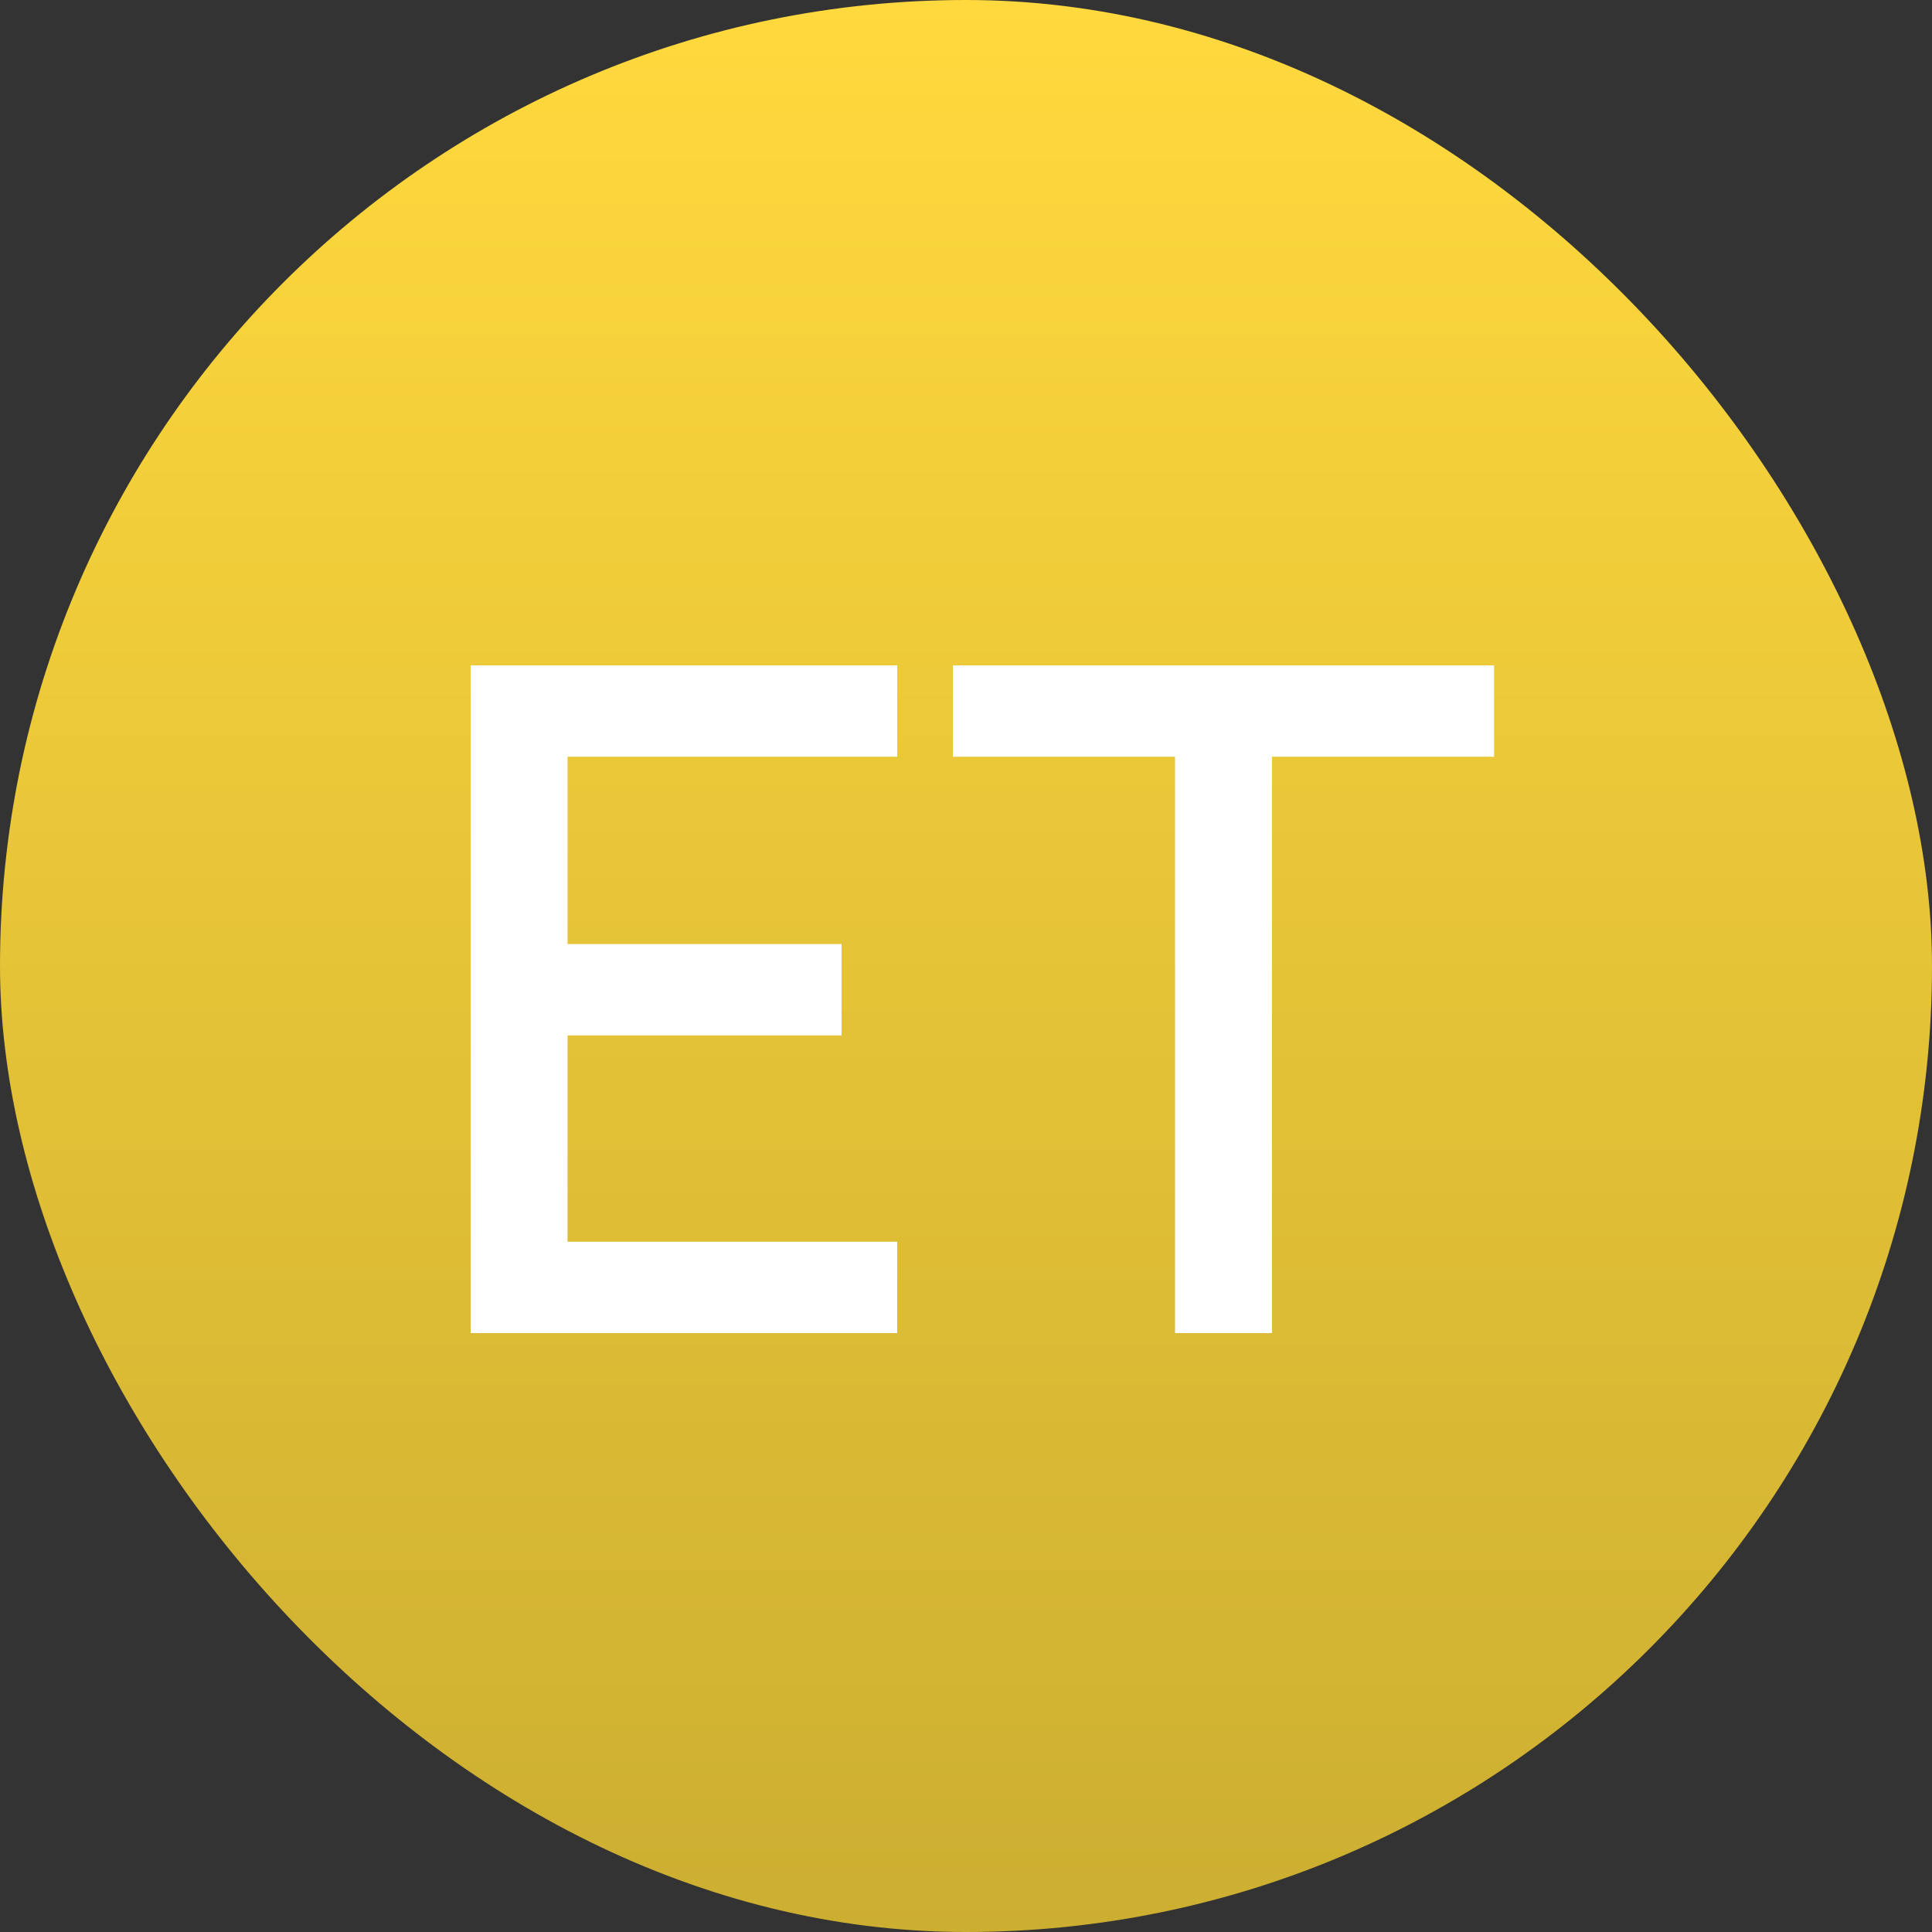
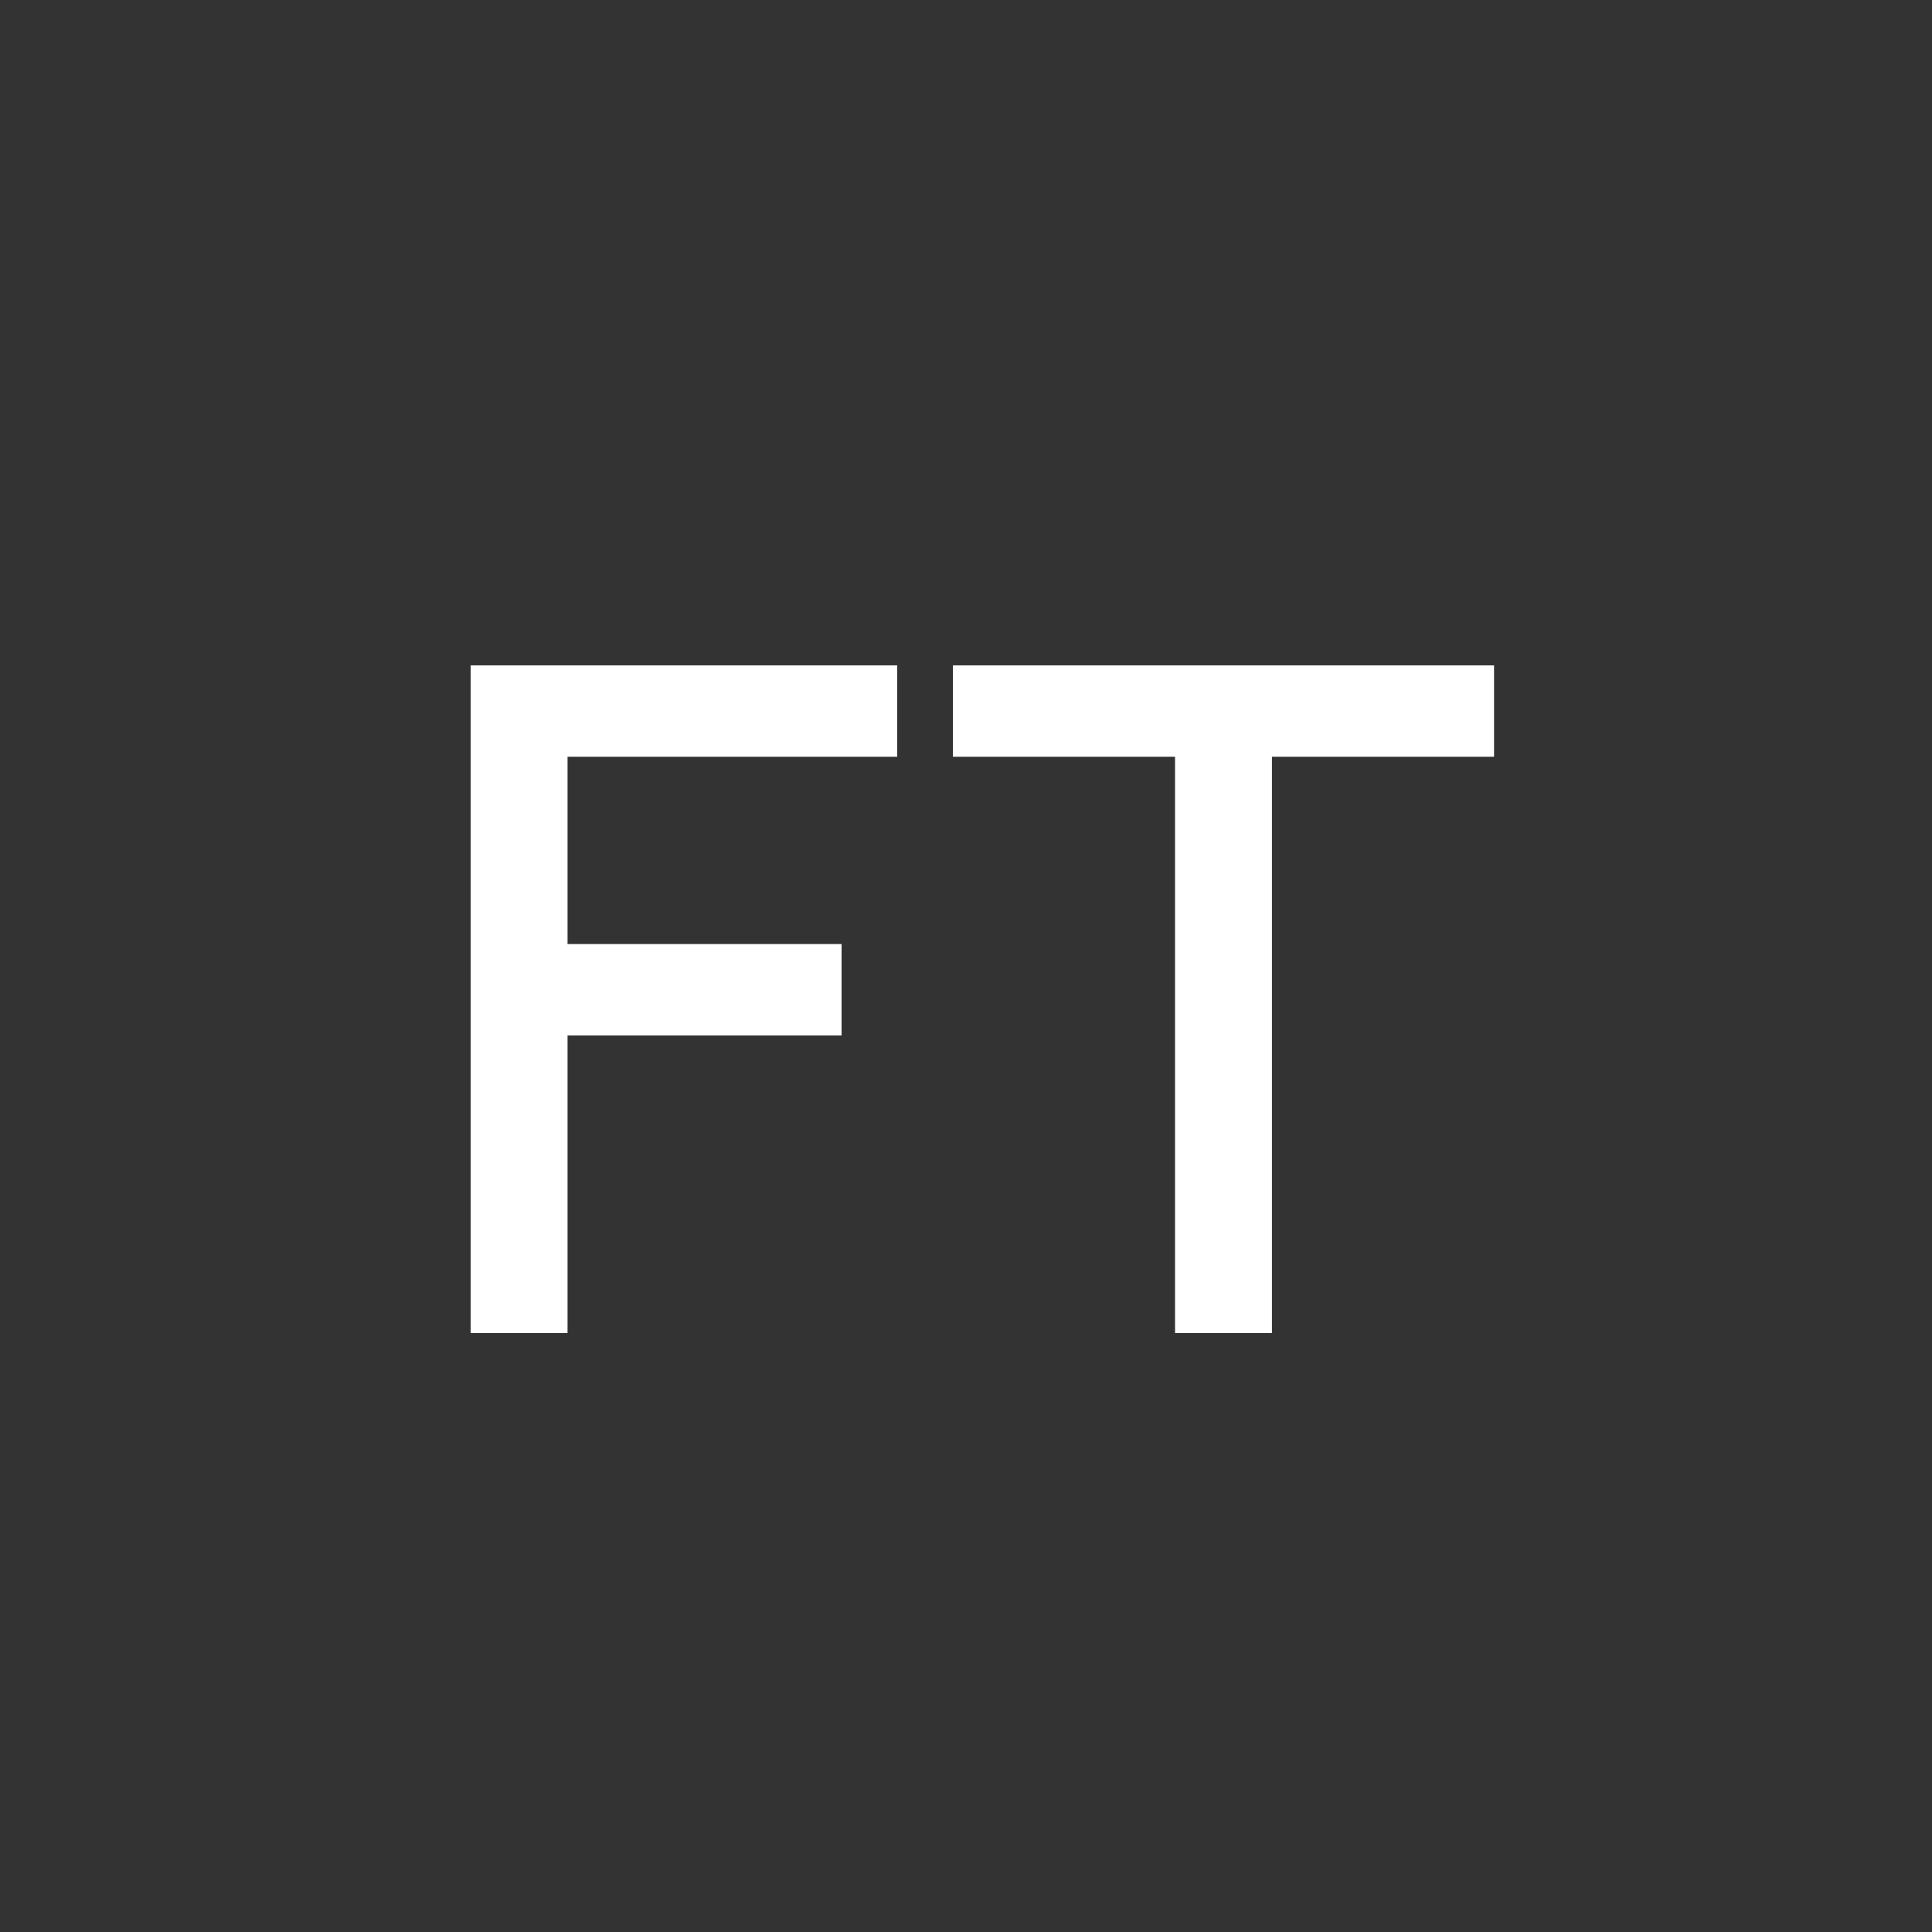
<svg xmlns="http://www.w3.org/2000/svg" width="50" height="50" viewBox="0 0 50 50" fill="none">
  <rect x="0" y="0" width="50" height="50" fill="#333333" stroke="none" />
-   <rect width="50" height="50" rx="25" fill="url(#paint0_linear_1_77)" />
-   <path d="M12.18 34.5V17.22H23.22V19.584H14.688V24.432H21.78V26.796H14.688V32.136H23.22V34.5H12.18ZM30.41 34.5V19.584H24.662V17.22H38.666V19.584H32.918V34.5H30.41Z" fill="white" />
+   <path d="M12.18 34.5V17.22H23.22V19.584H14.688V24.432H21.78V26.796H14.688V32.136V34.5H12.18ZM30.41 34.5V19.584H24.662V17.22H38.666V19.584H32.918V34.5H30.41Z" fill="white" />
  <defs>
    <linearGradient id="paint0_linear_1_77" x1="25" y1="0" x2="25" y2="50" gradientUnits="userSpaceOnUse">
      <stop stop-color="#FFD93D" />
      <stop offset="1" stop-color="#CCAE31" />
    </linearGradient>
  </defs>
</svg>